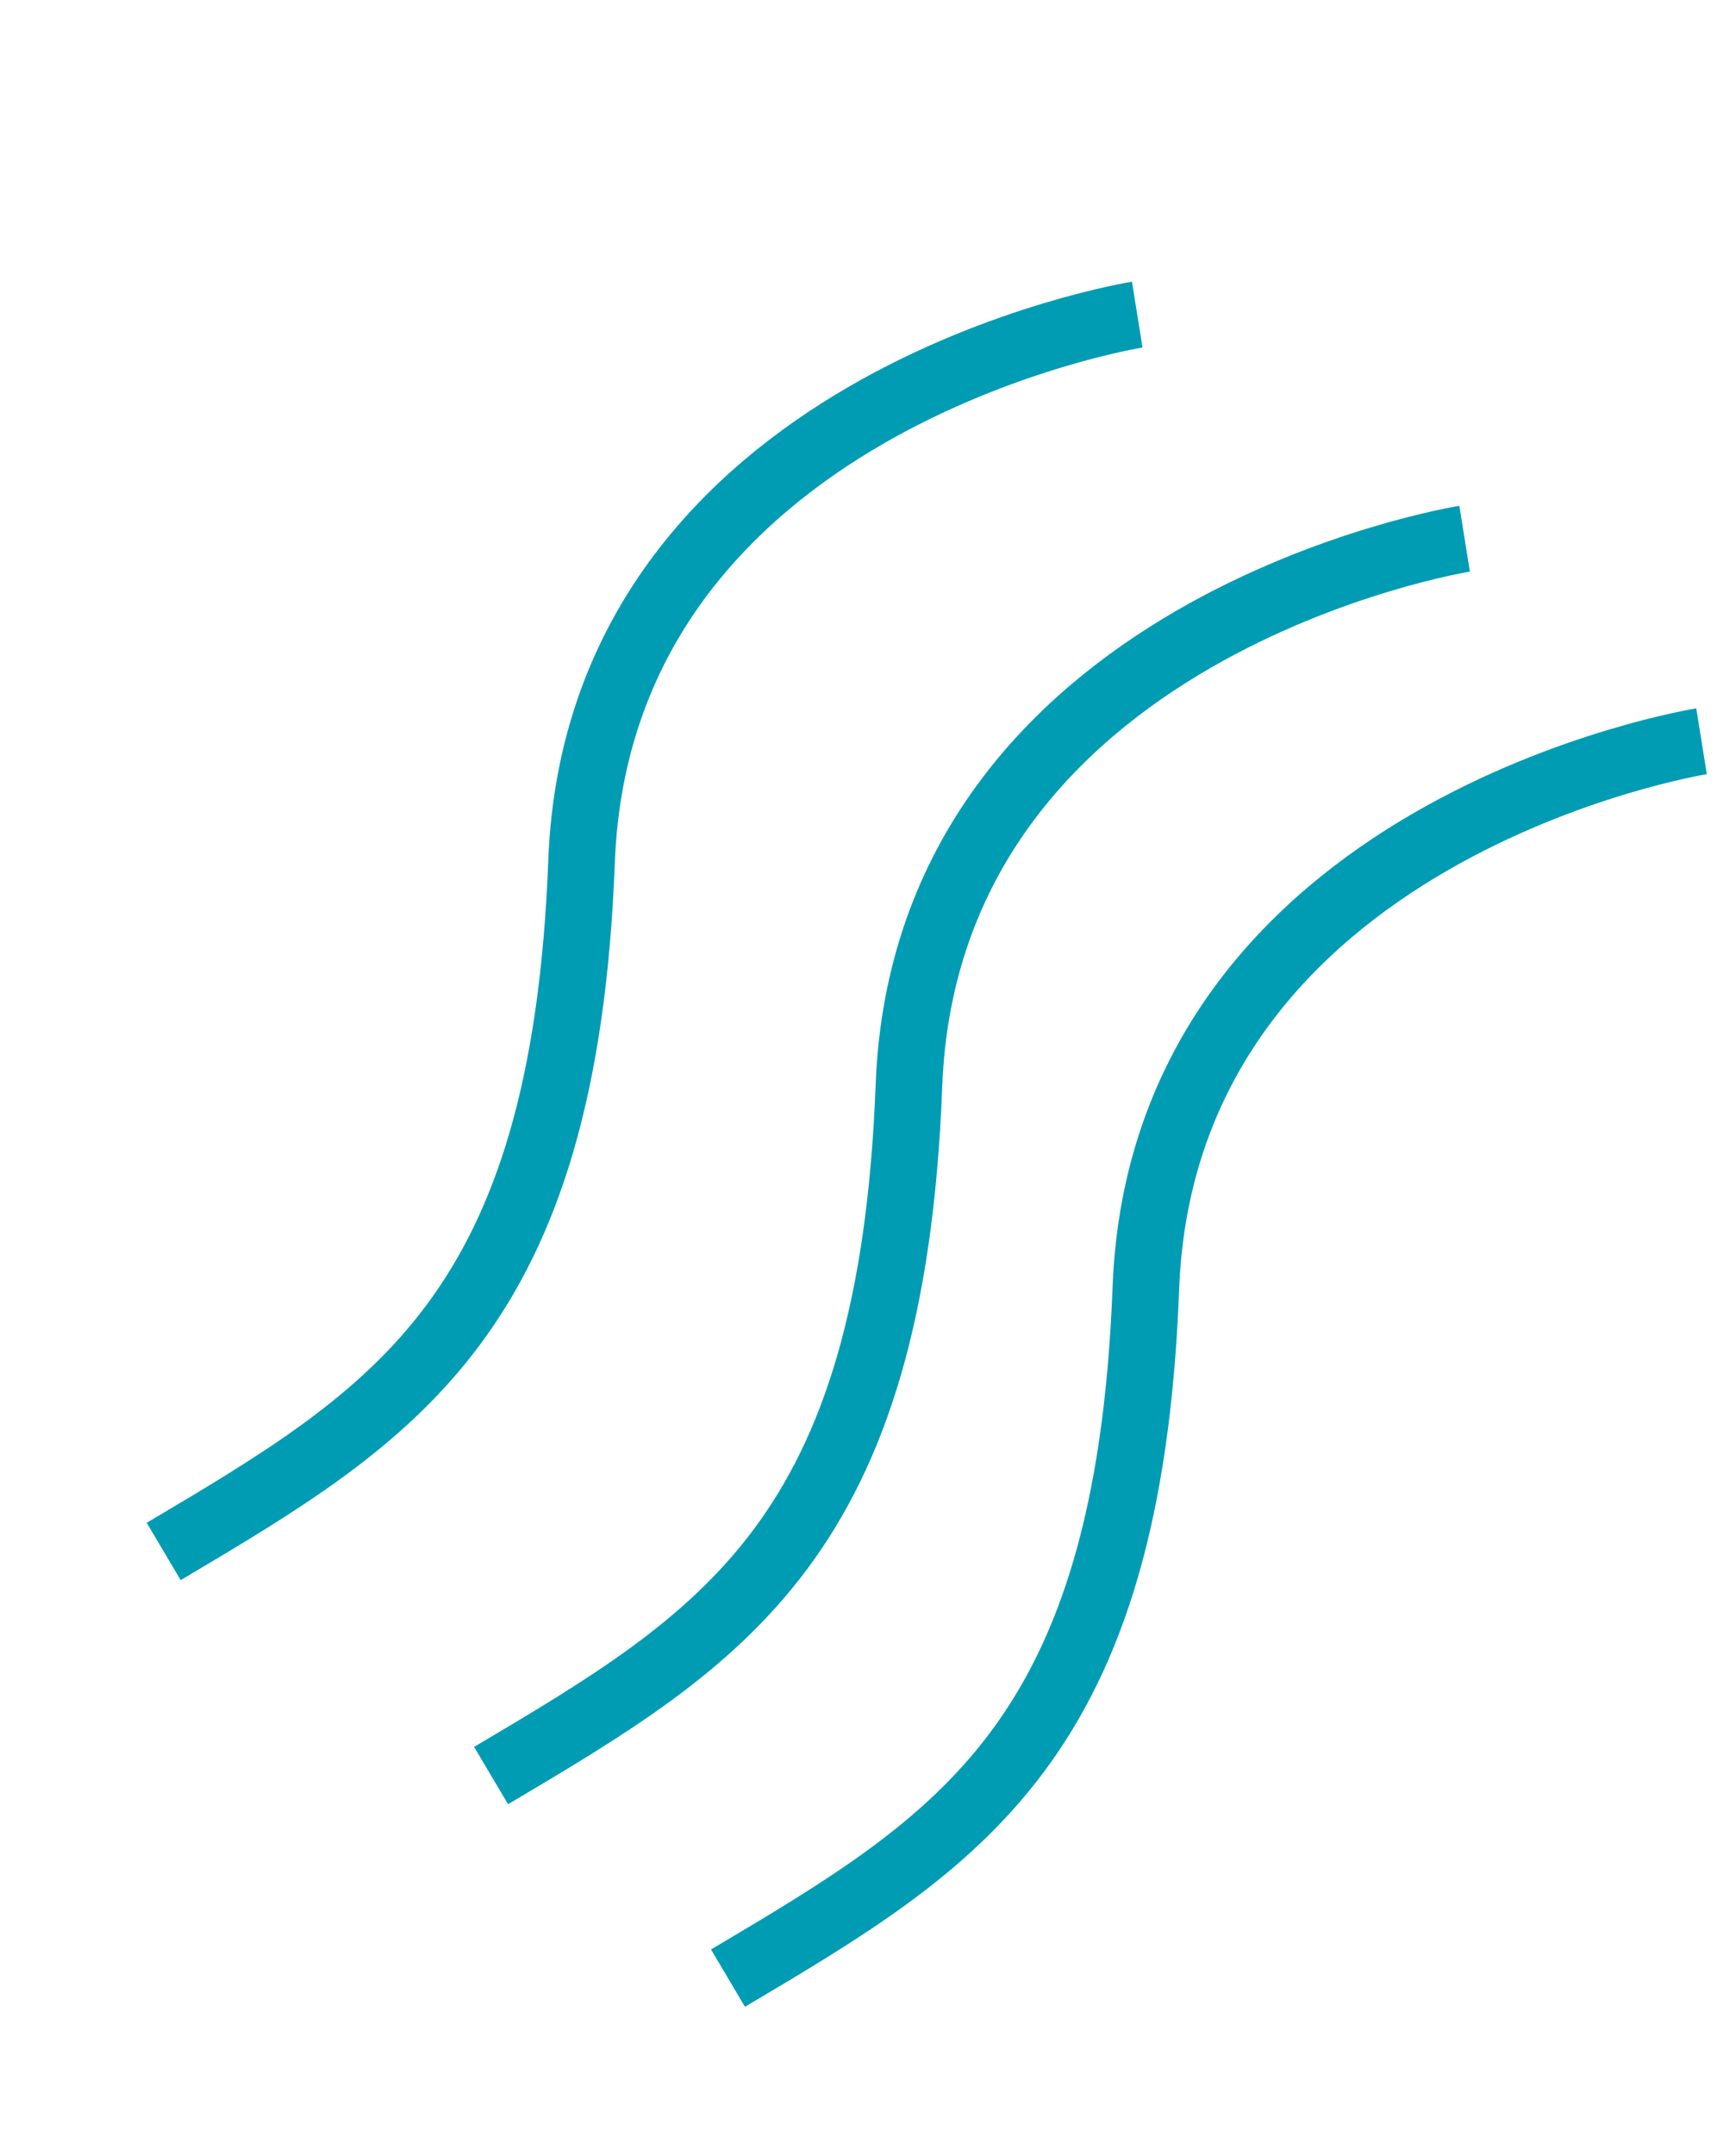
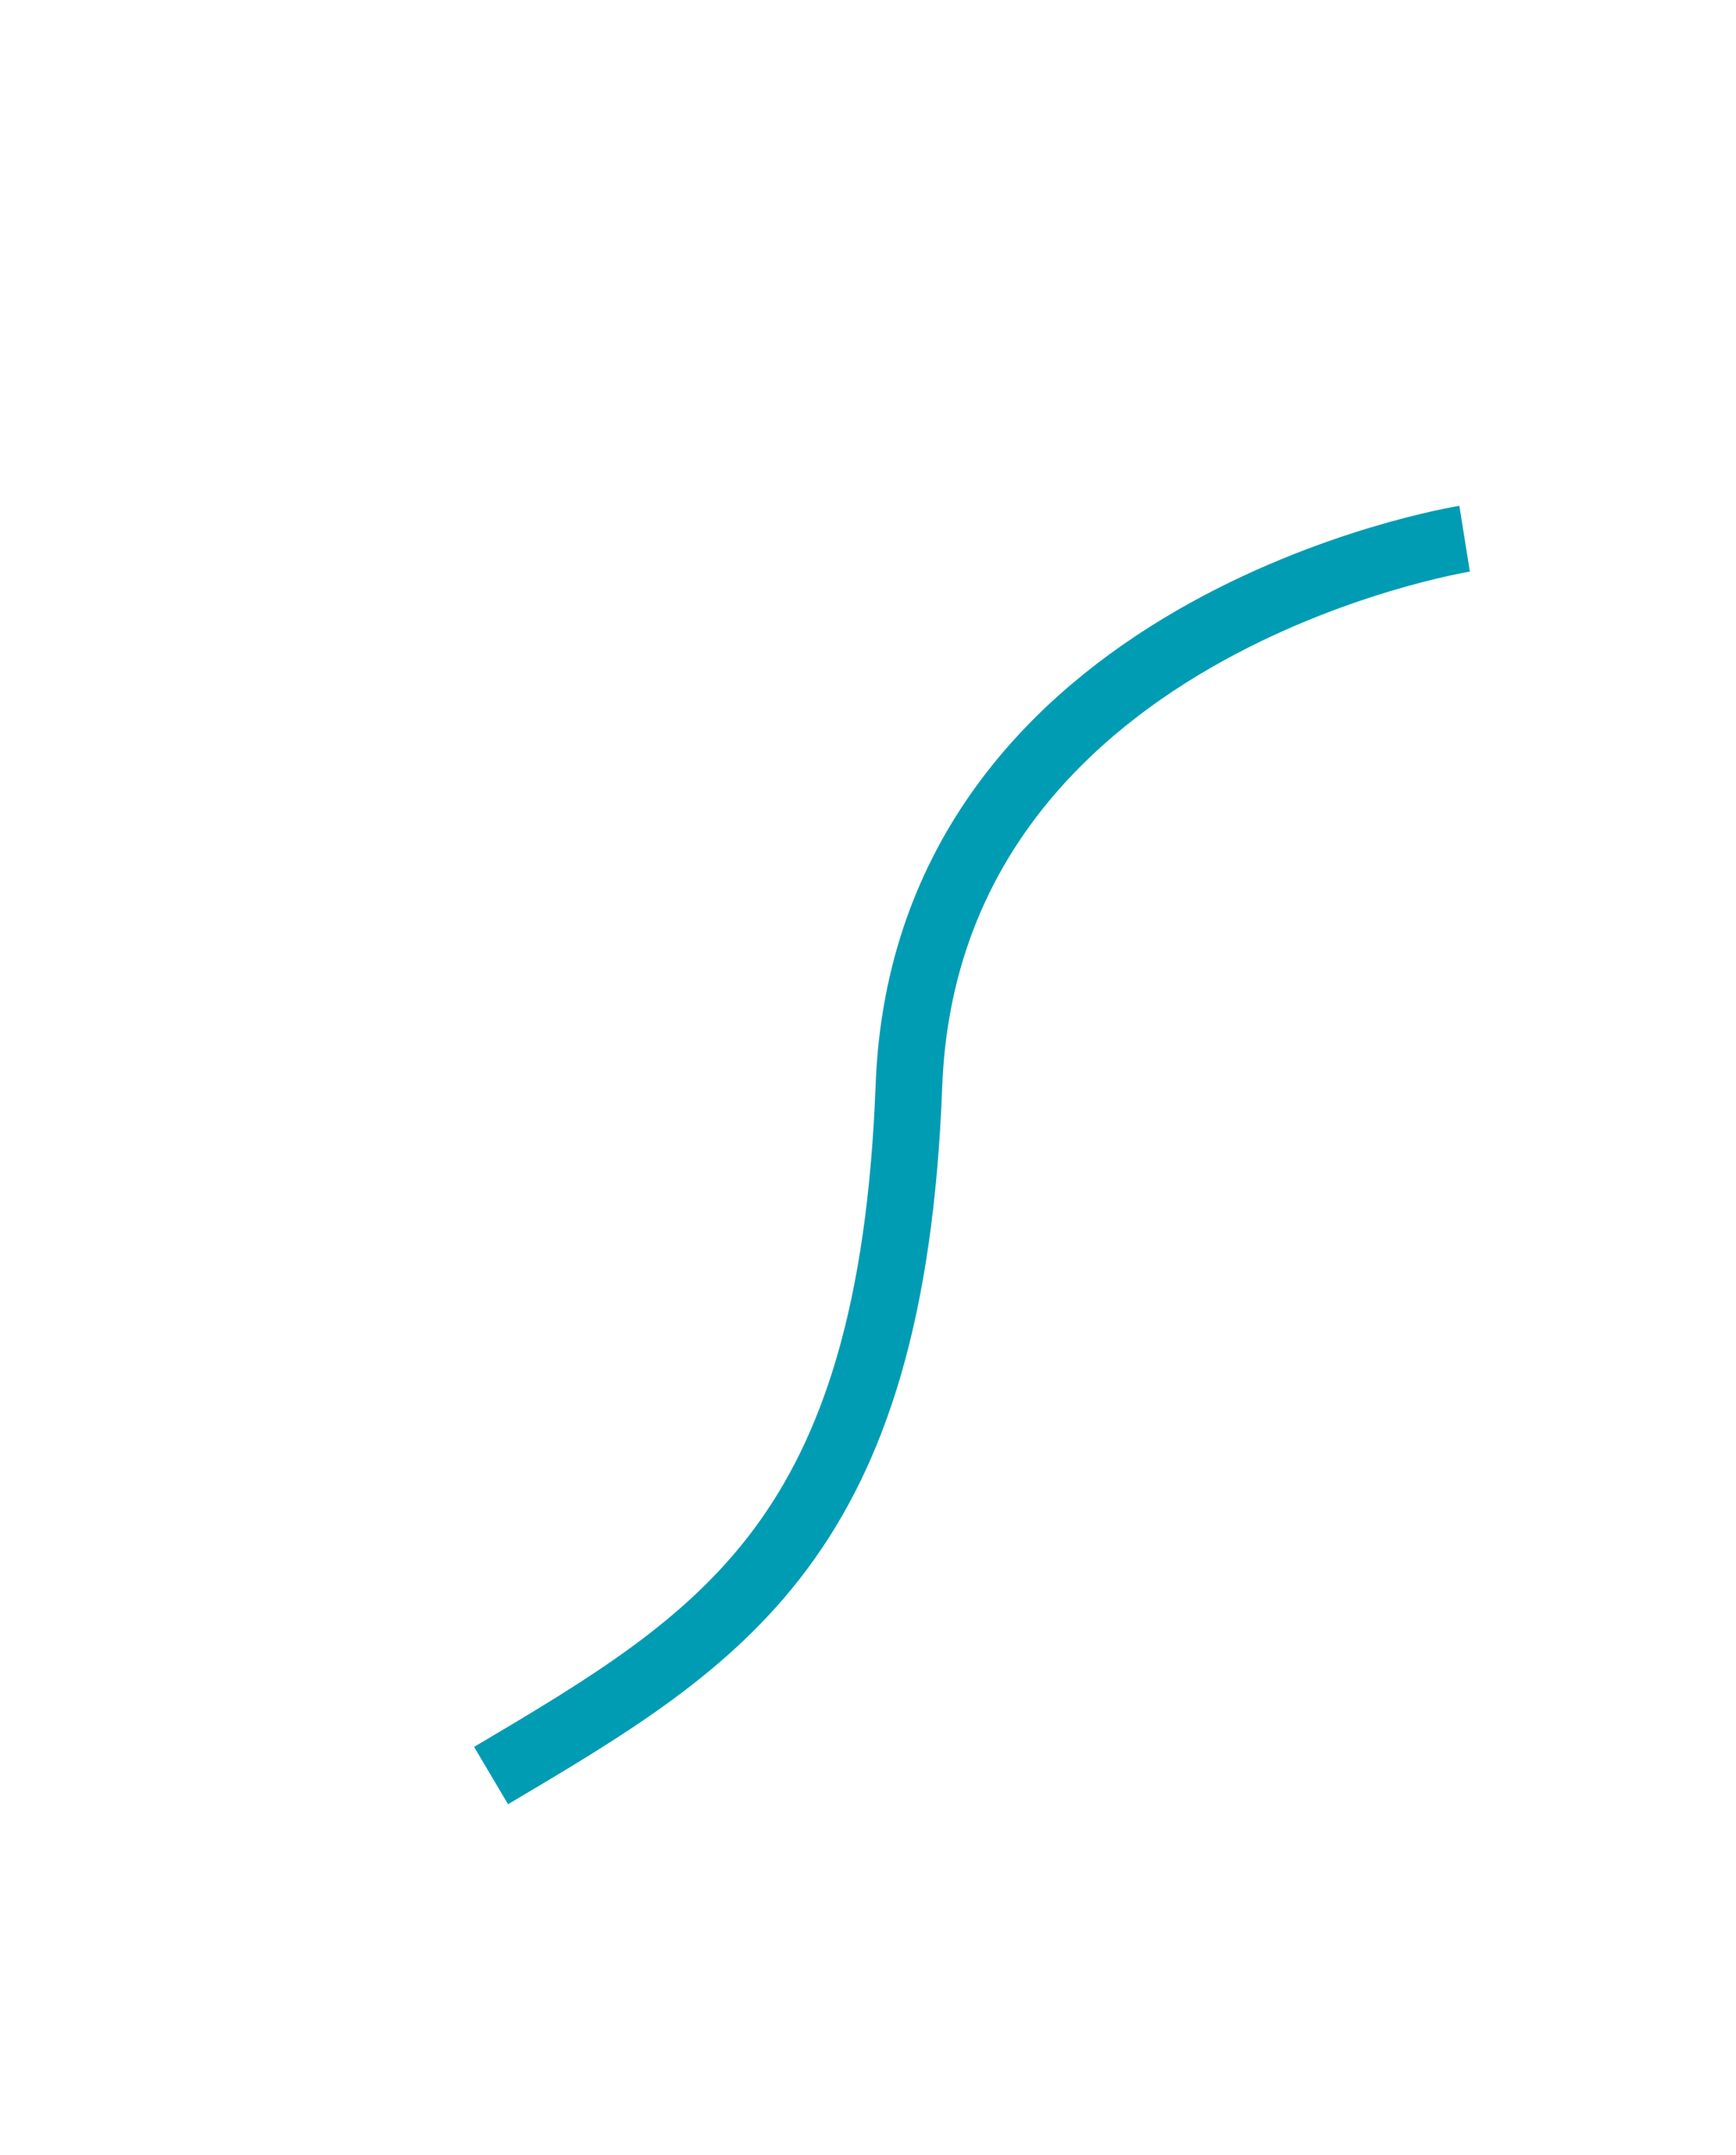
<svg xmlns="http://www.w3.org/2000/svg" xmlns:xlink="http://www.w3.org/1999/xlink" version="1.1" id="Livello_1" x="0px" y="0px" viewBox="99.7 -10 40.3 50" style="enable-background:new 99.7 -10 40.3 50;" xml:space="preserve">
  <style type="text/css">
	.st0{clip-path:url(#SVGID_2_);fill:none;stroke:#009CB4;stroke-width:1.546;stroke-miterlimit:10;}
	.st1{clip-path:url(#SVGID_4_);fill:none;stroke:#009CB4;stroke-width:1.546;stroke-miterlimit:10;}
	.st2{clip-path:url(#SVGID_6_);fill:none;stroke:#009CB4;stroke-width:1.546;stroke-miterlimit:10;}
</style>
  <g>
    <g>
      <g>
        <defs>
          <rect id="SVGID_1_" x="101.7" y="-6.7" width="309.7" height="43.3" />
        </defs>
        <clipPath id="SVGID_2_">
          <use xlink:href="#SVGID_1_" style="overflow:visible;" />
        </clipPath>
-         <path class="st0" d="M126.1-2.7c0,0-12.5,2-12.9,12.7c-0.4,10.5-4.3,12.8-9.7,16" />
      </g>
    </g>
  </g>
  <g>
    <g>
      <g>
        <defs>
          <rect id="SVGID_3_" x="102.7" y="-6.7" width="309.7" height="43.3" />
        </defs>
        <clipPath id="SVGID_4_">
          <use xlink:href="#SVGID_3_" style="overflow:visible;" />
        </clipPath>
        <path class="st1" d="M133.7,2.5c0,0-12.5,2-12.9,12.7c-0.4,10.5-4.3,12.8-9.7,16" />
      </g>
    </g>
  </g>
  <g>
    <g>
      <g>
        <defs>
-           <rect id="SVGID_5_" x="101.7" y="-6.7" width="309.7" height="43.3" />
-         </defs>
+           </defs>
        <clipPath id="SVGID_6_">
          <use xlink:href="#SVGID_5_" style="overflow:visible;" />
        </clipPath>
-         <path class="st2" d="M139.2,7.2c0,0-12.5,2-12.9,12.7c-0.4,10.5-4.3,12.8-9.7,16" />
      </g>
    </g>
  </g>
</svg>